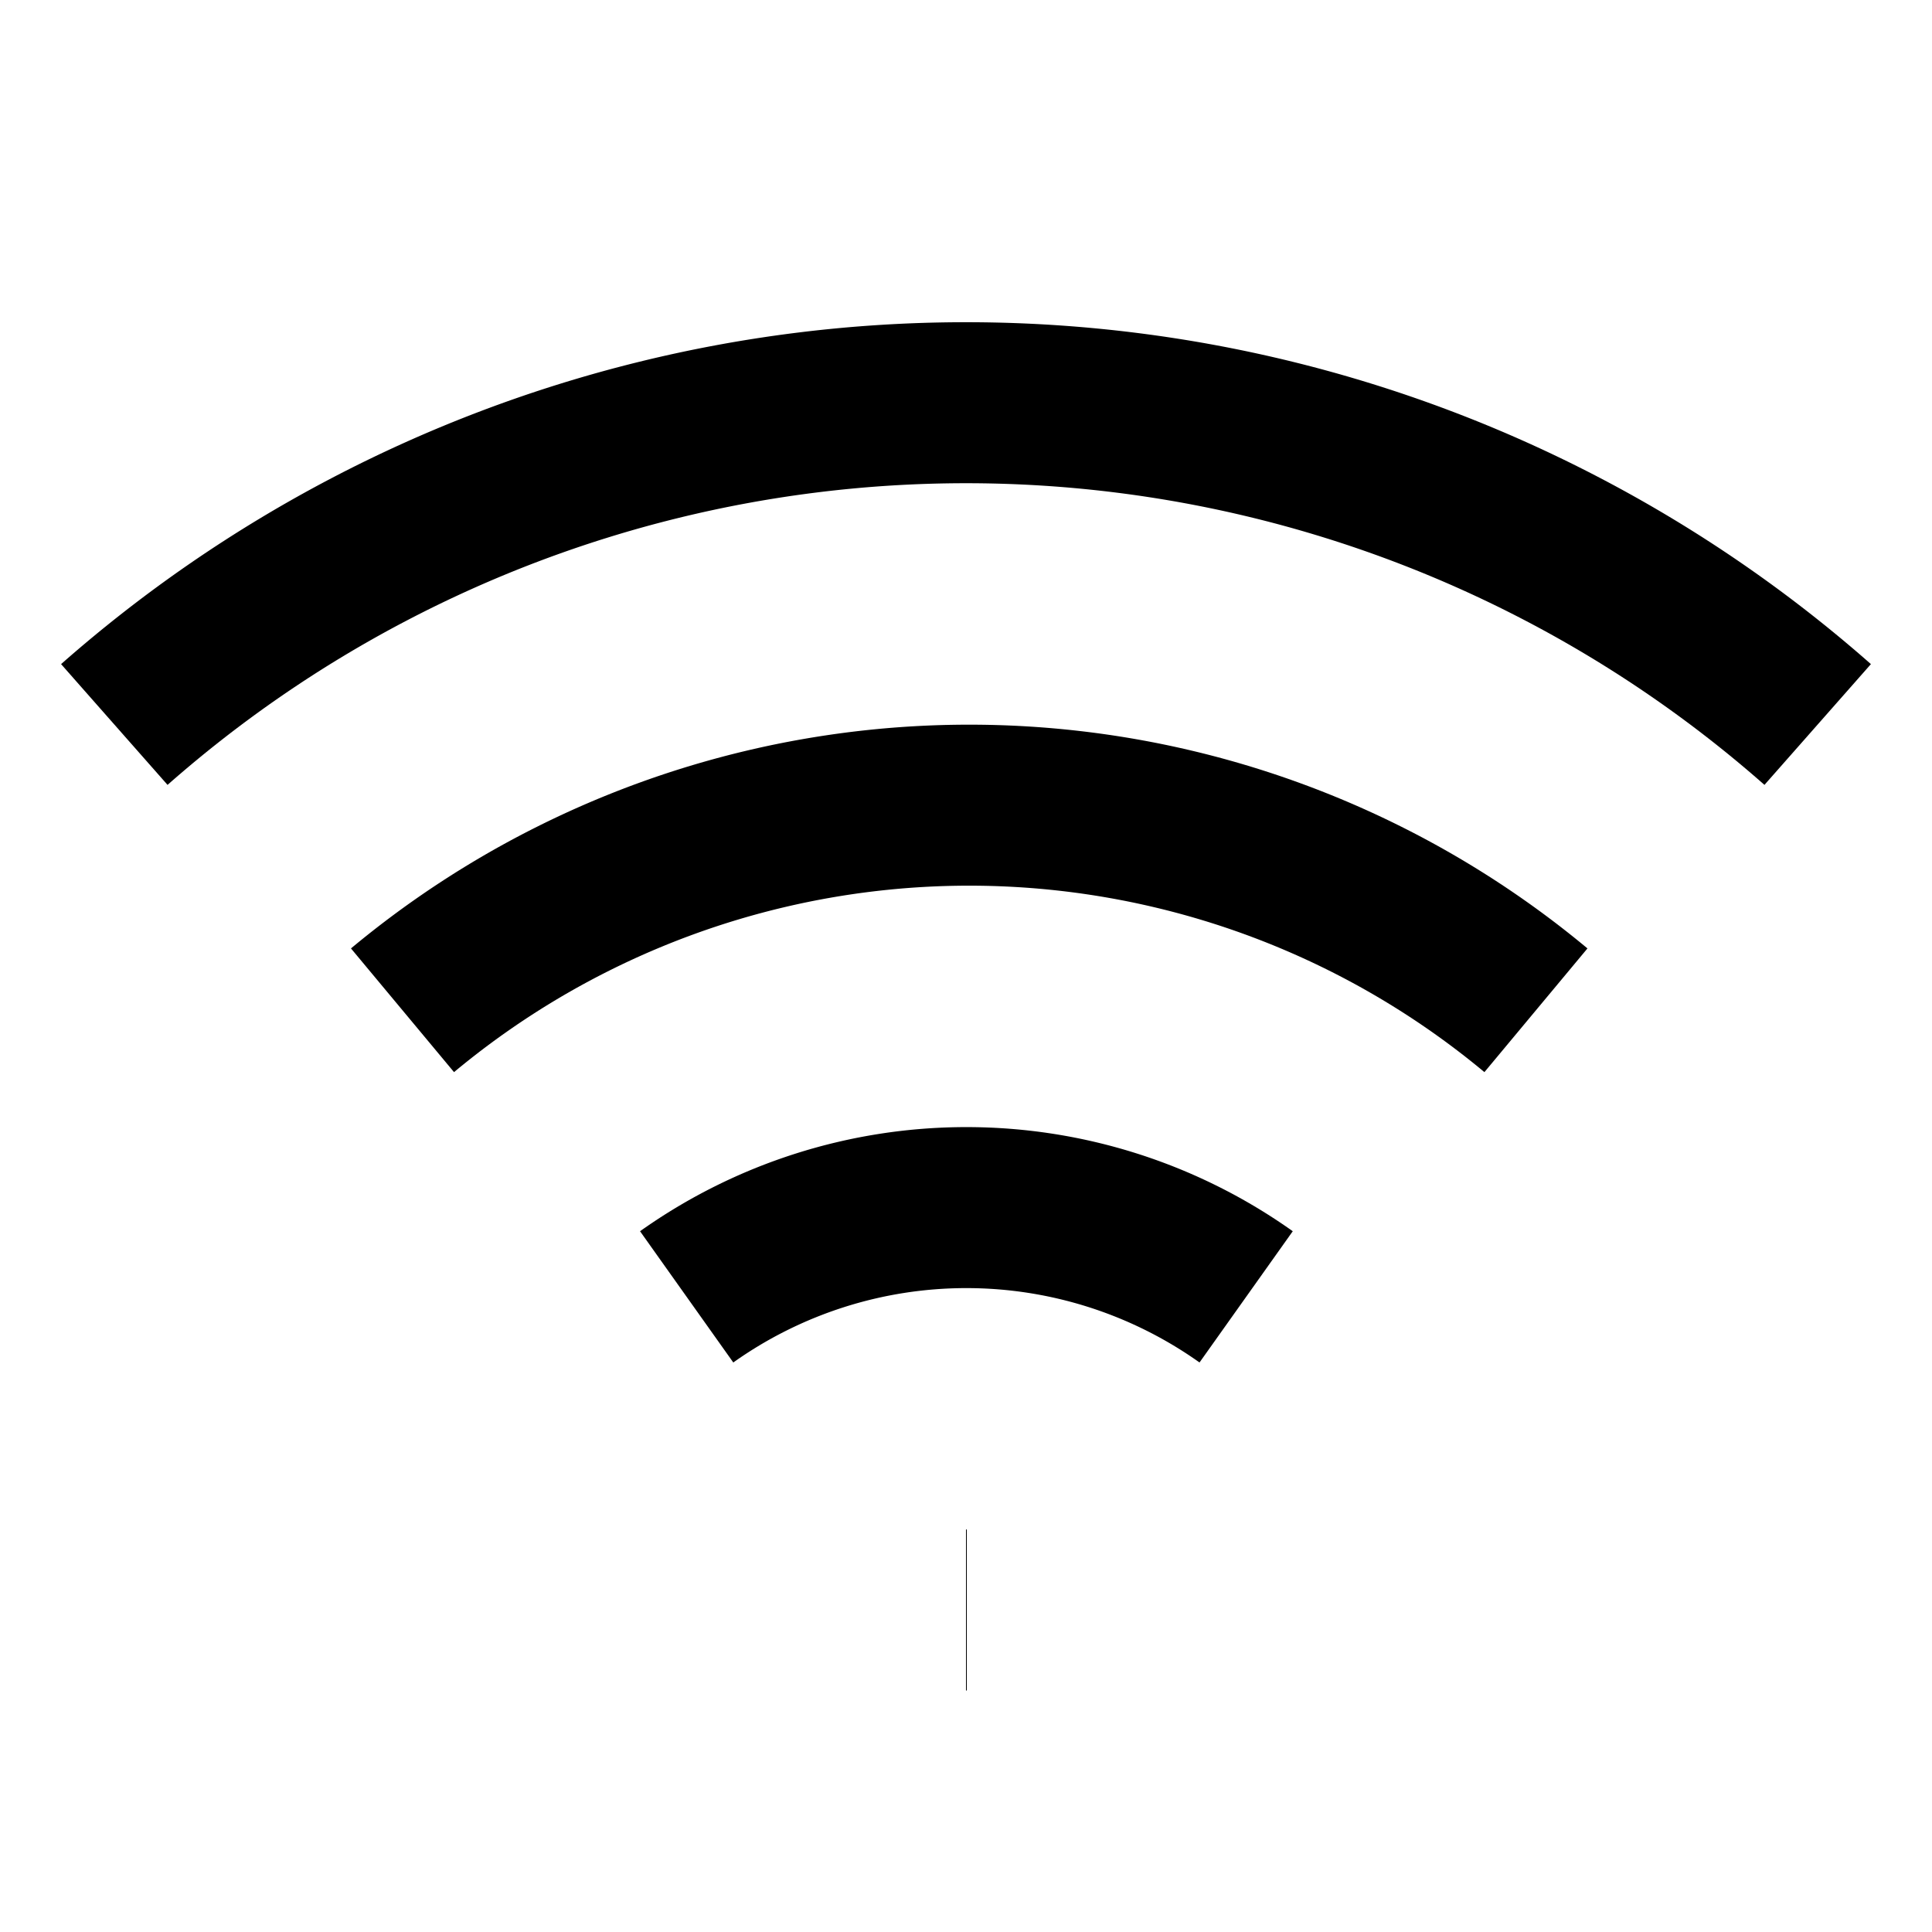
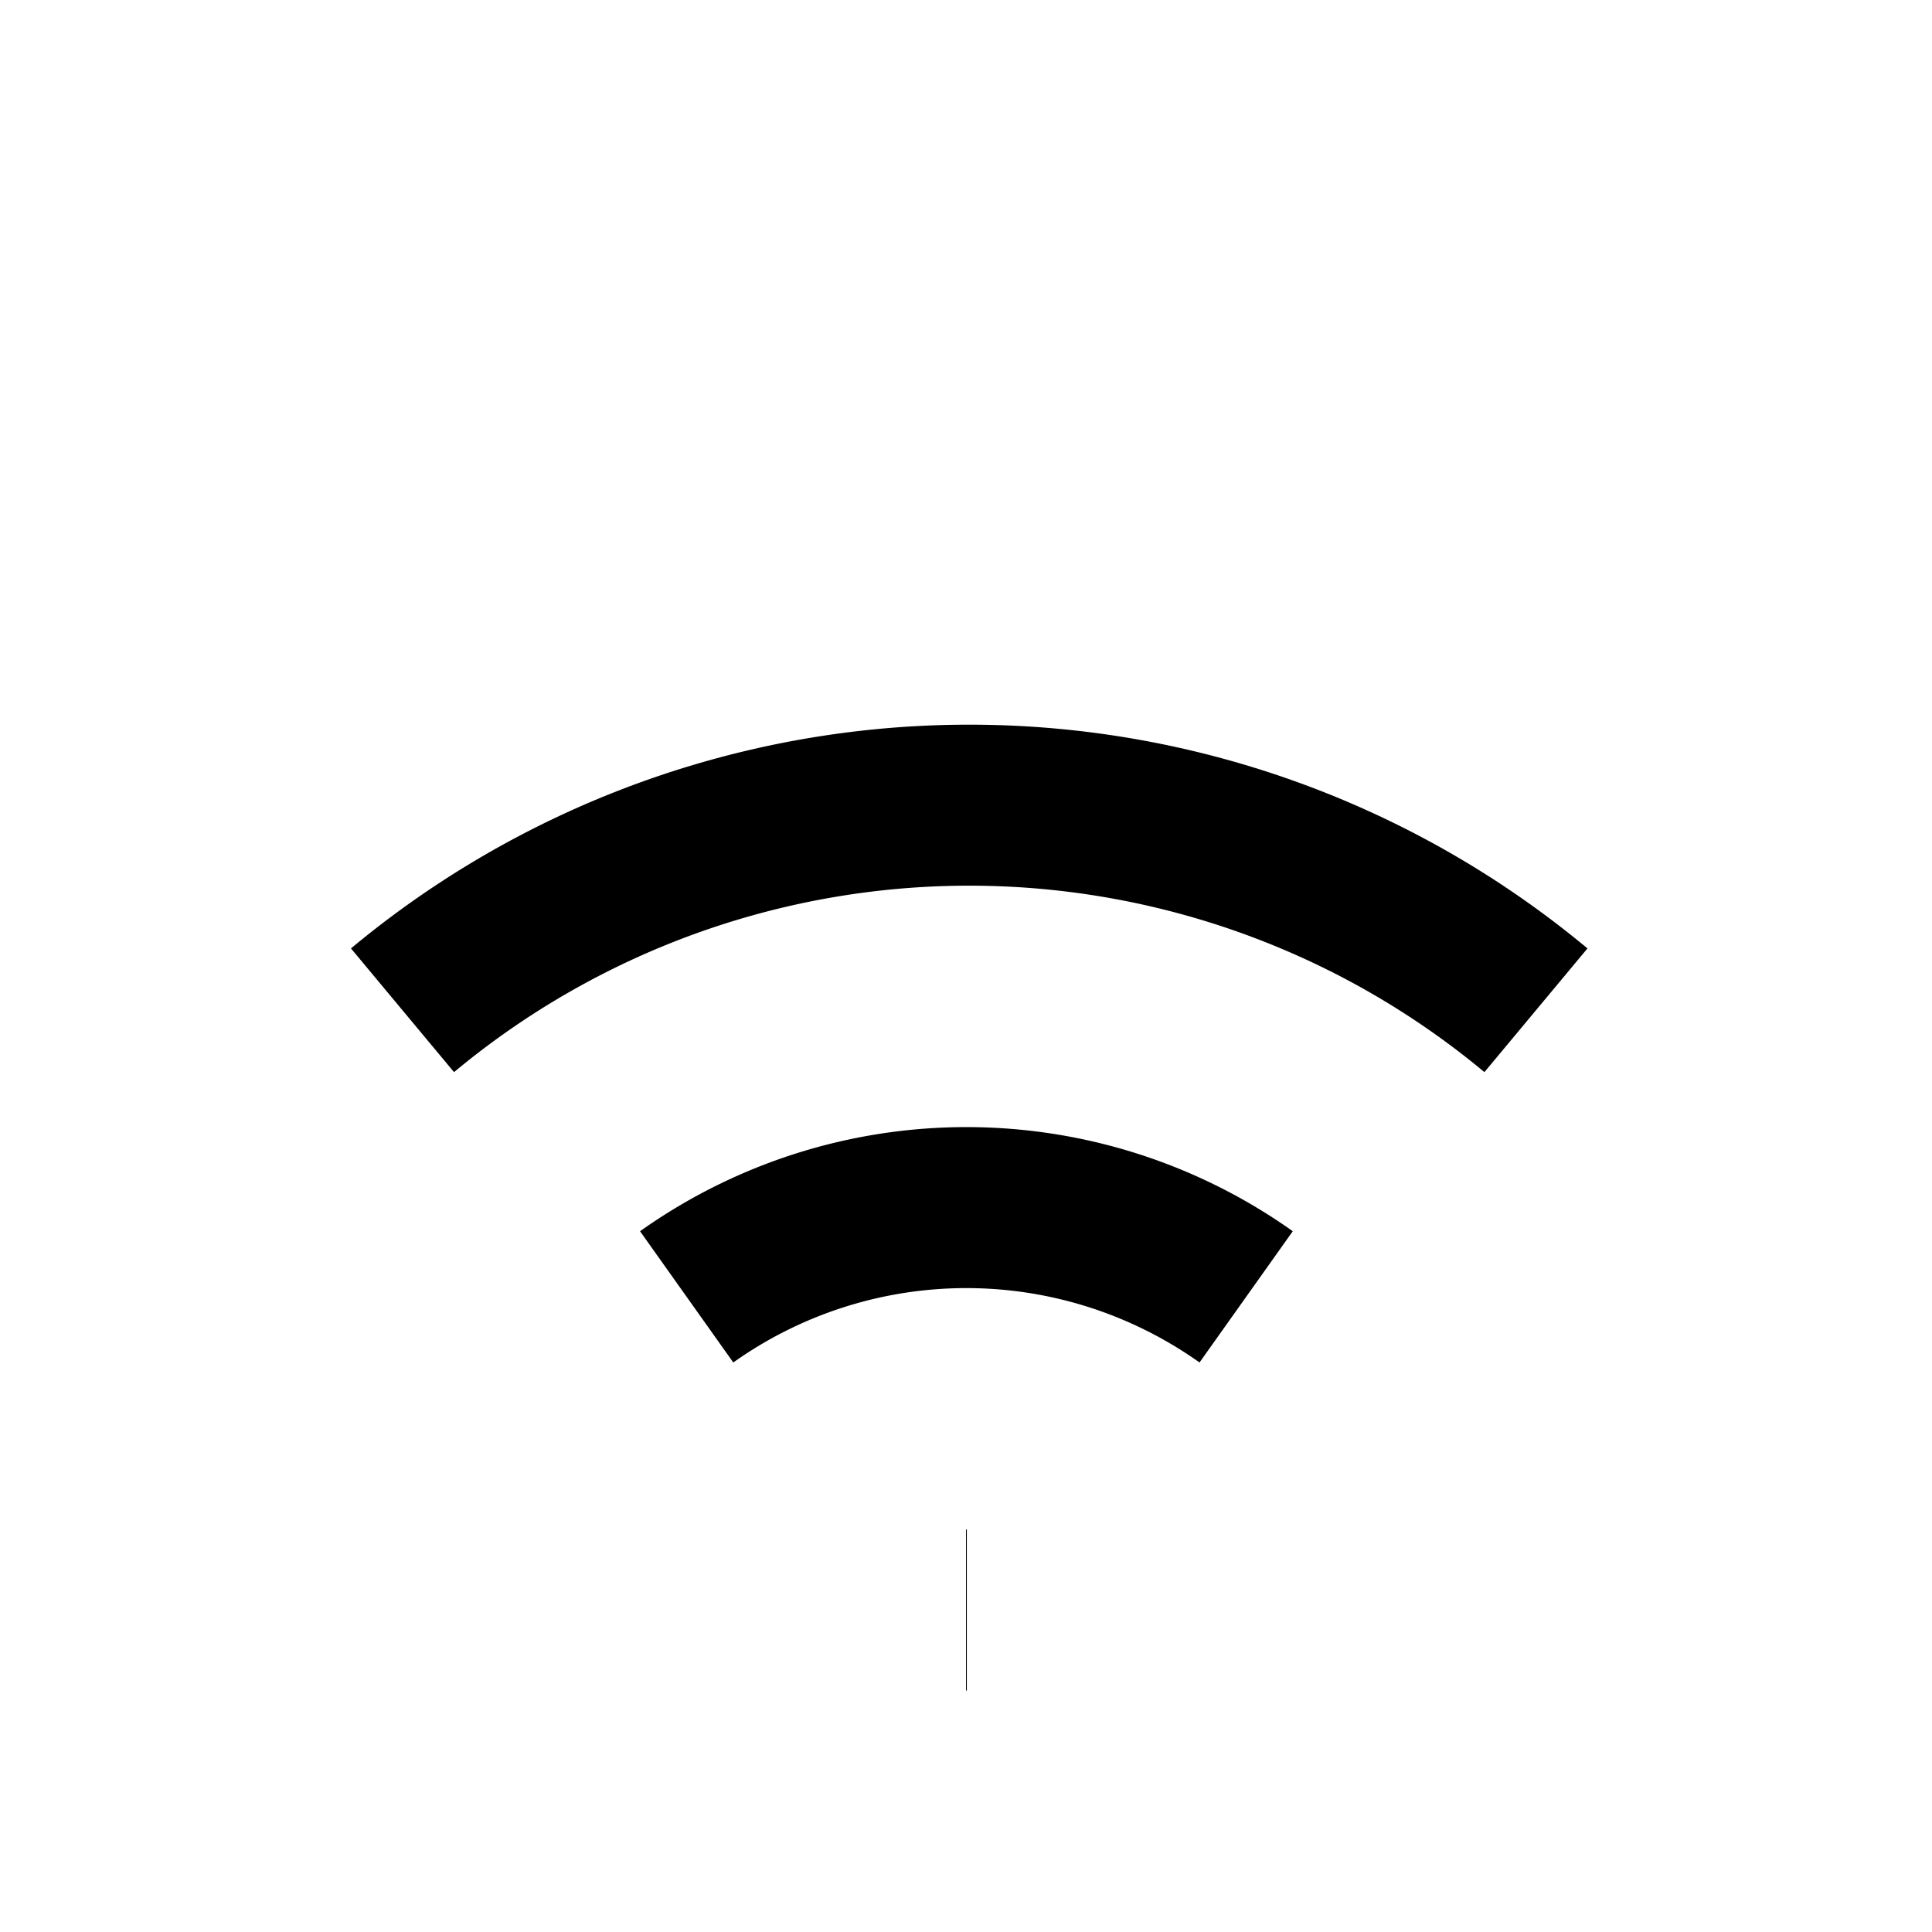
<svg xmlns="http://www.w3.org/2000/svg" viewBox="0 0 24 24" fill="none" stroke="currentColor" stroke-width="2">
  <path d="M5 12.55a11 11 0 0 1 14.08 0" />
-   <path d="M1.42 9a16 16 0 0 1 21.16 0" />
  <path d="M8.53 16.11a6 6 0 0 1 6.95 0" />
  <path d="M12 20h.01" />
</svg>